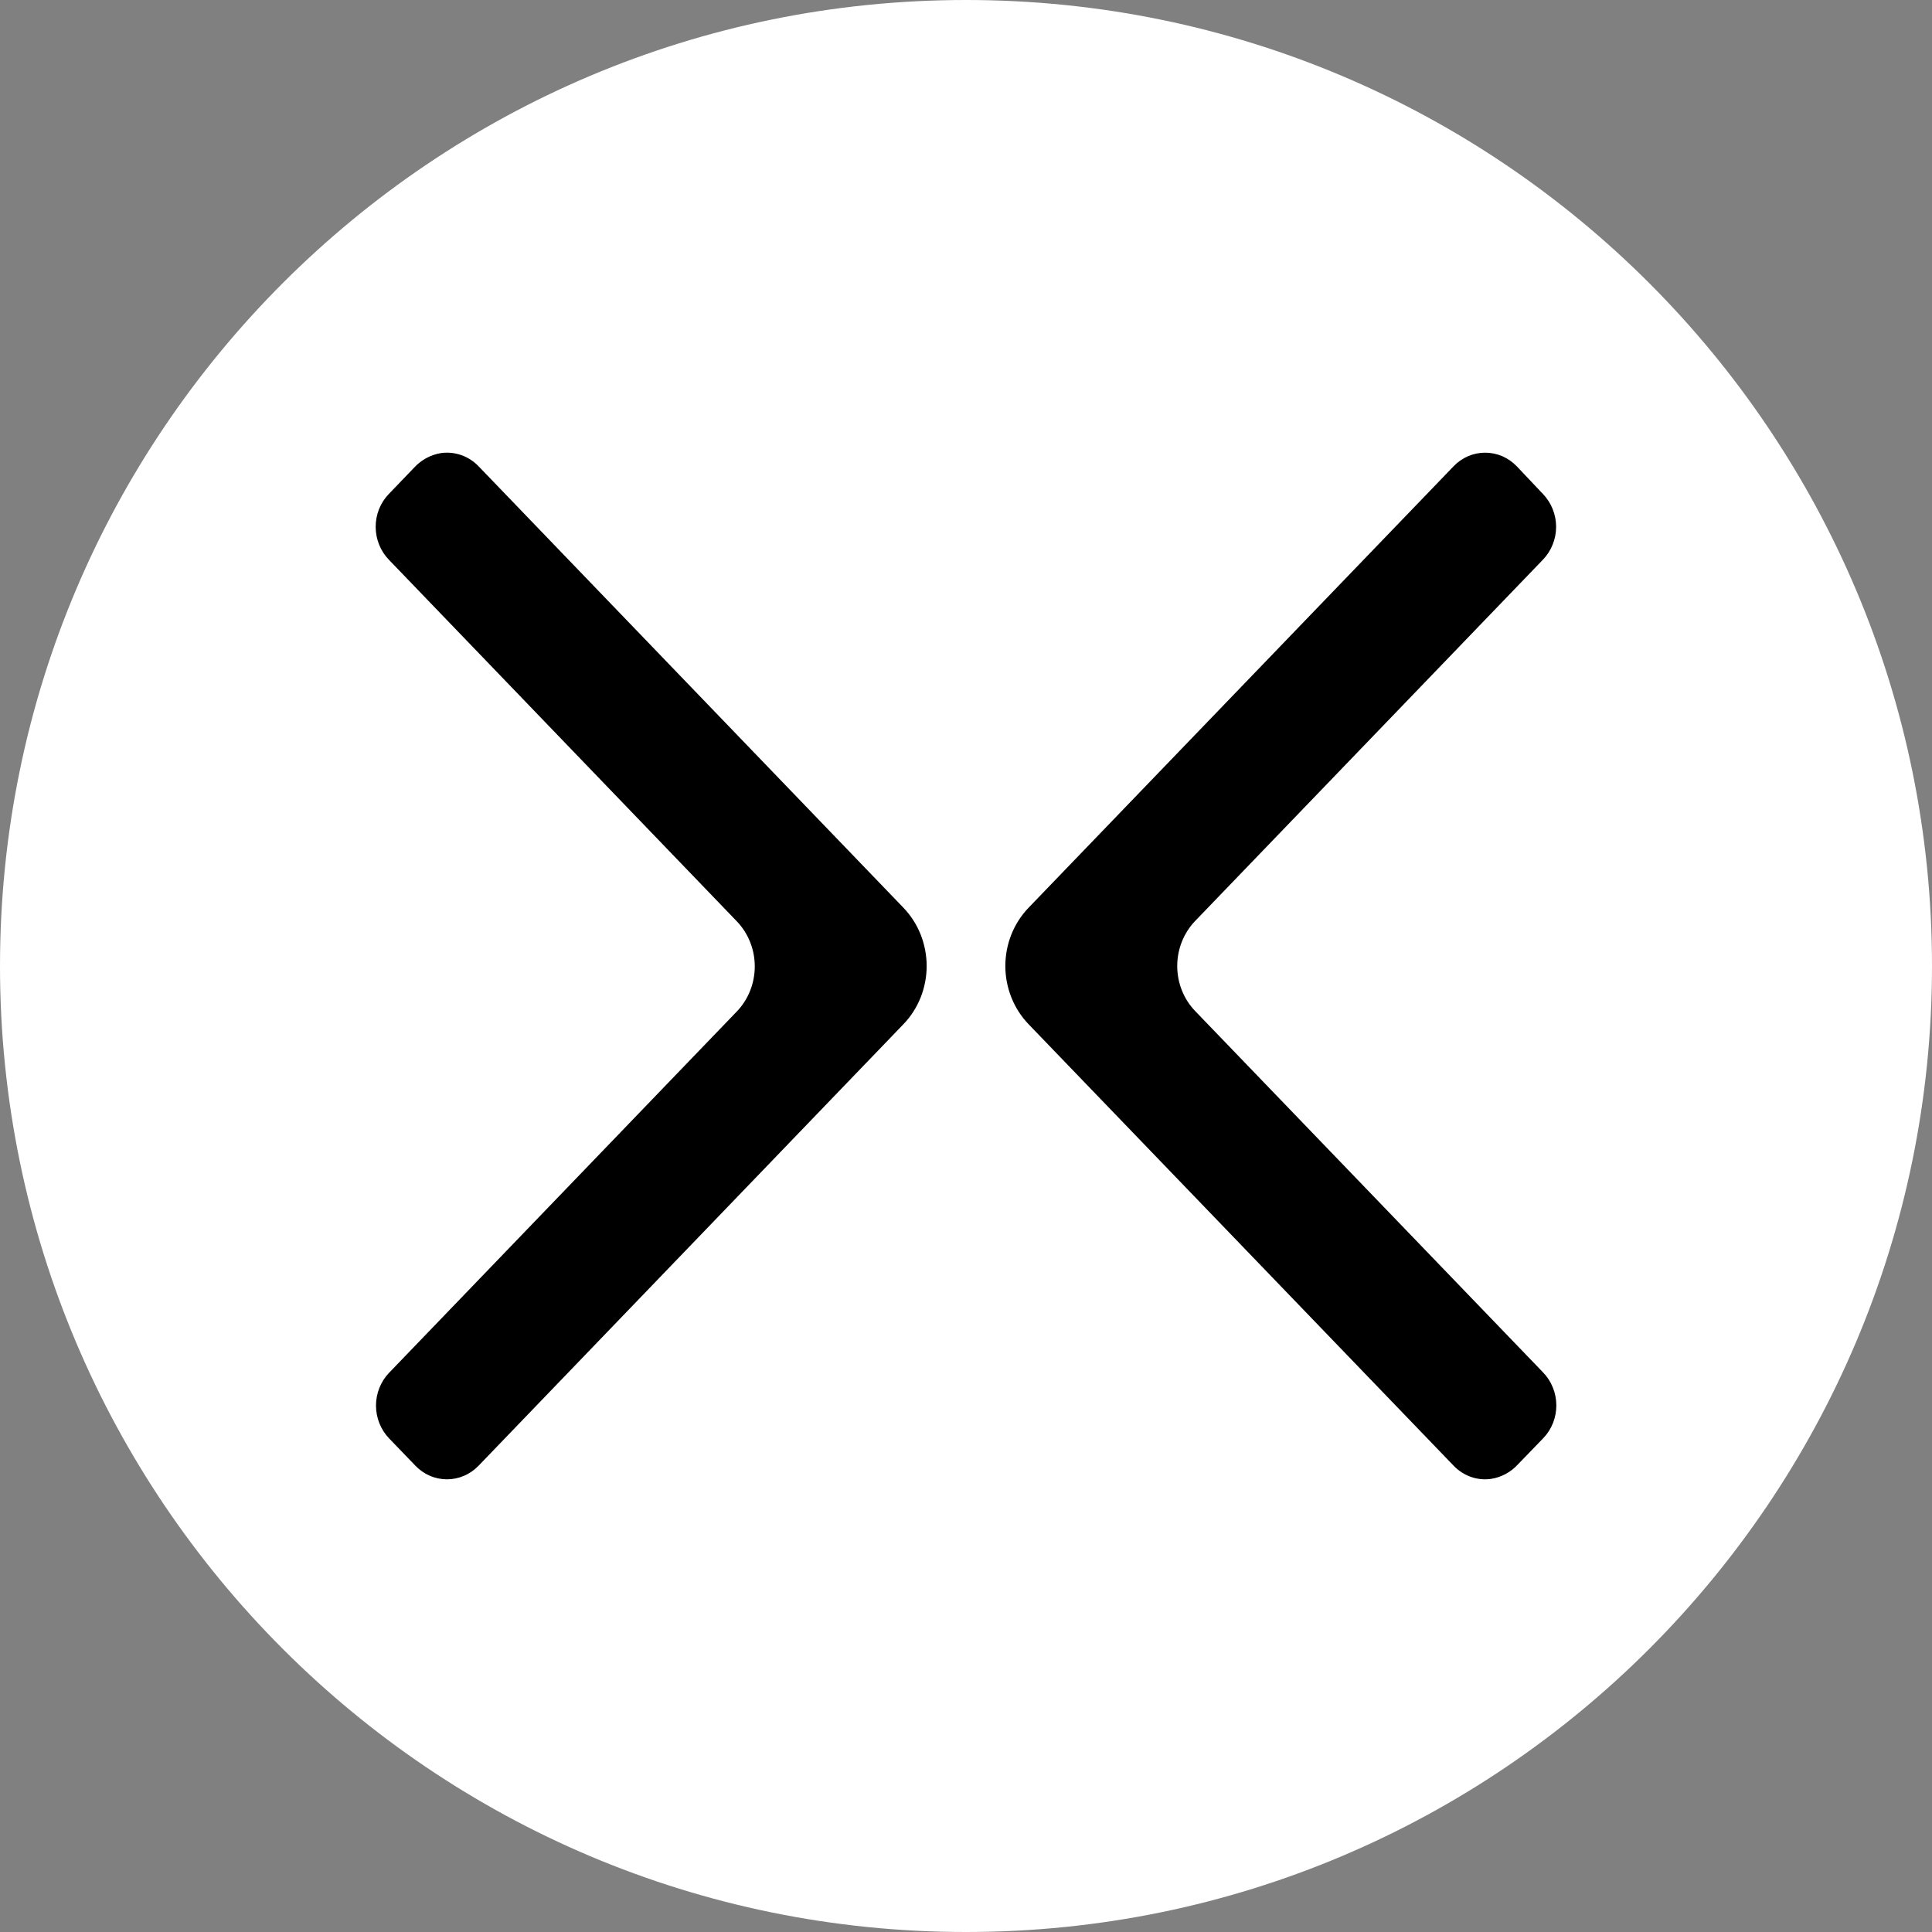
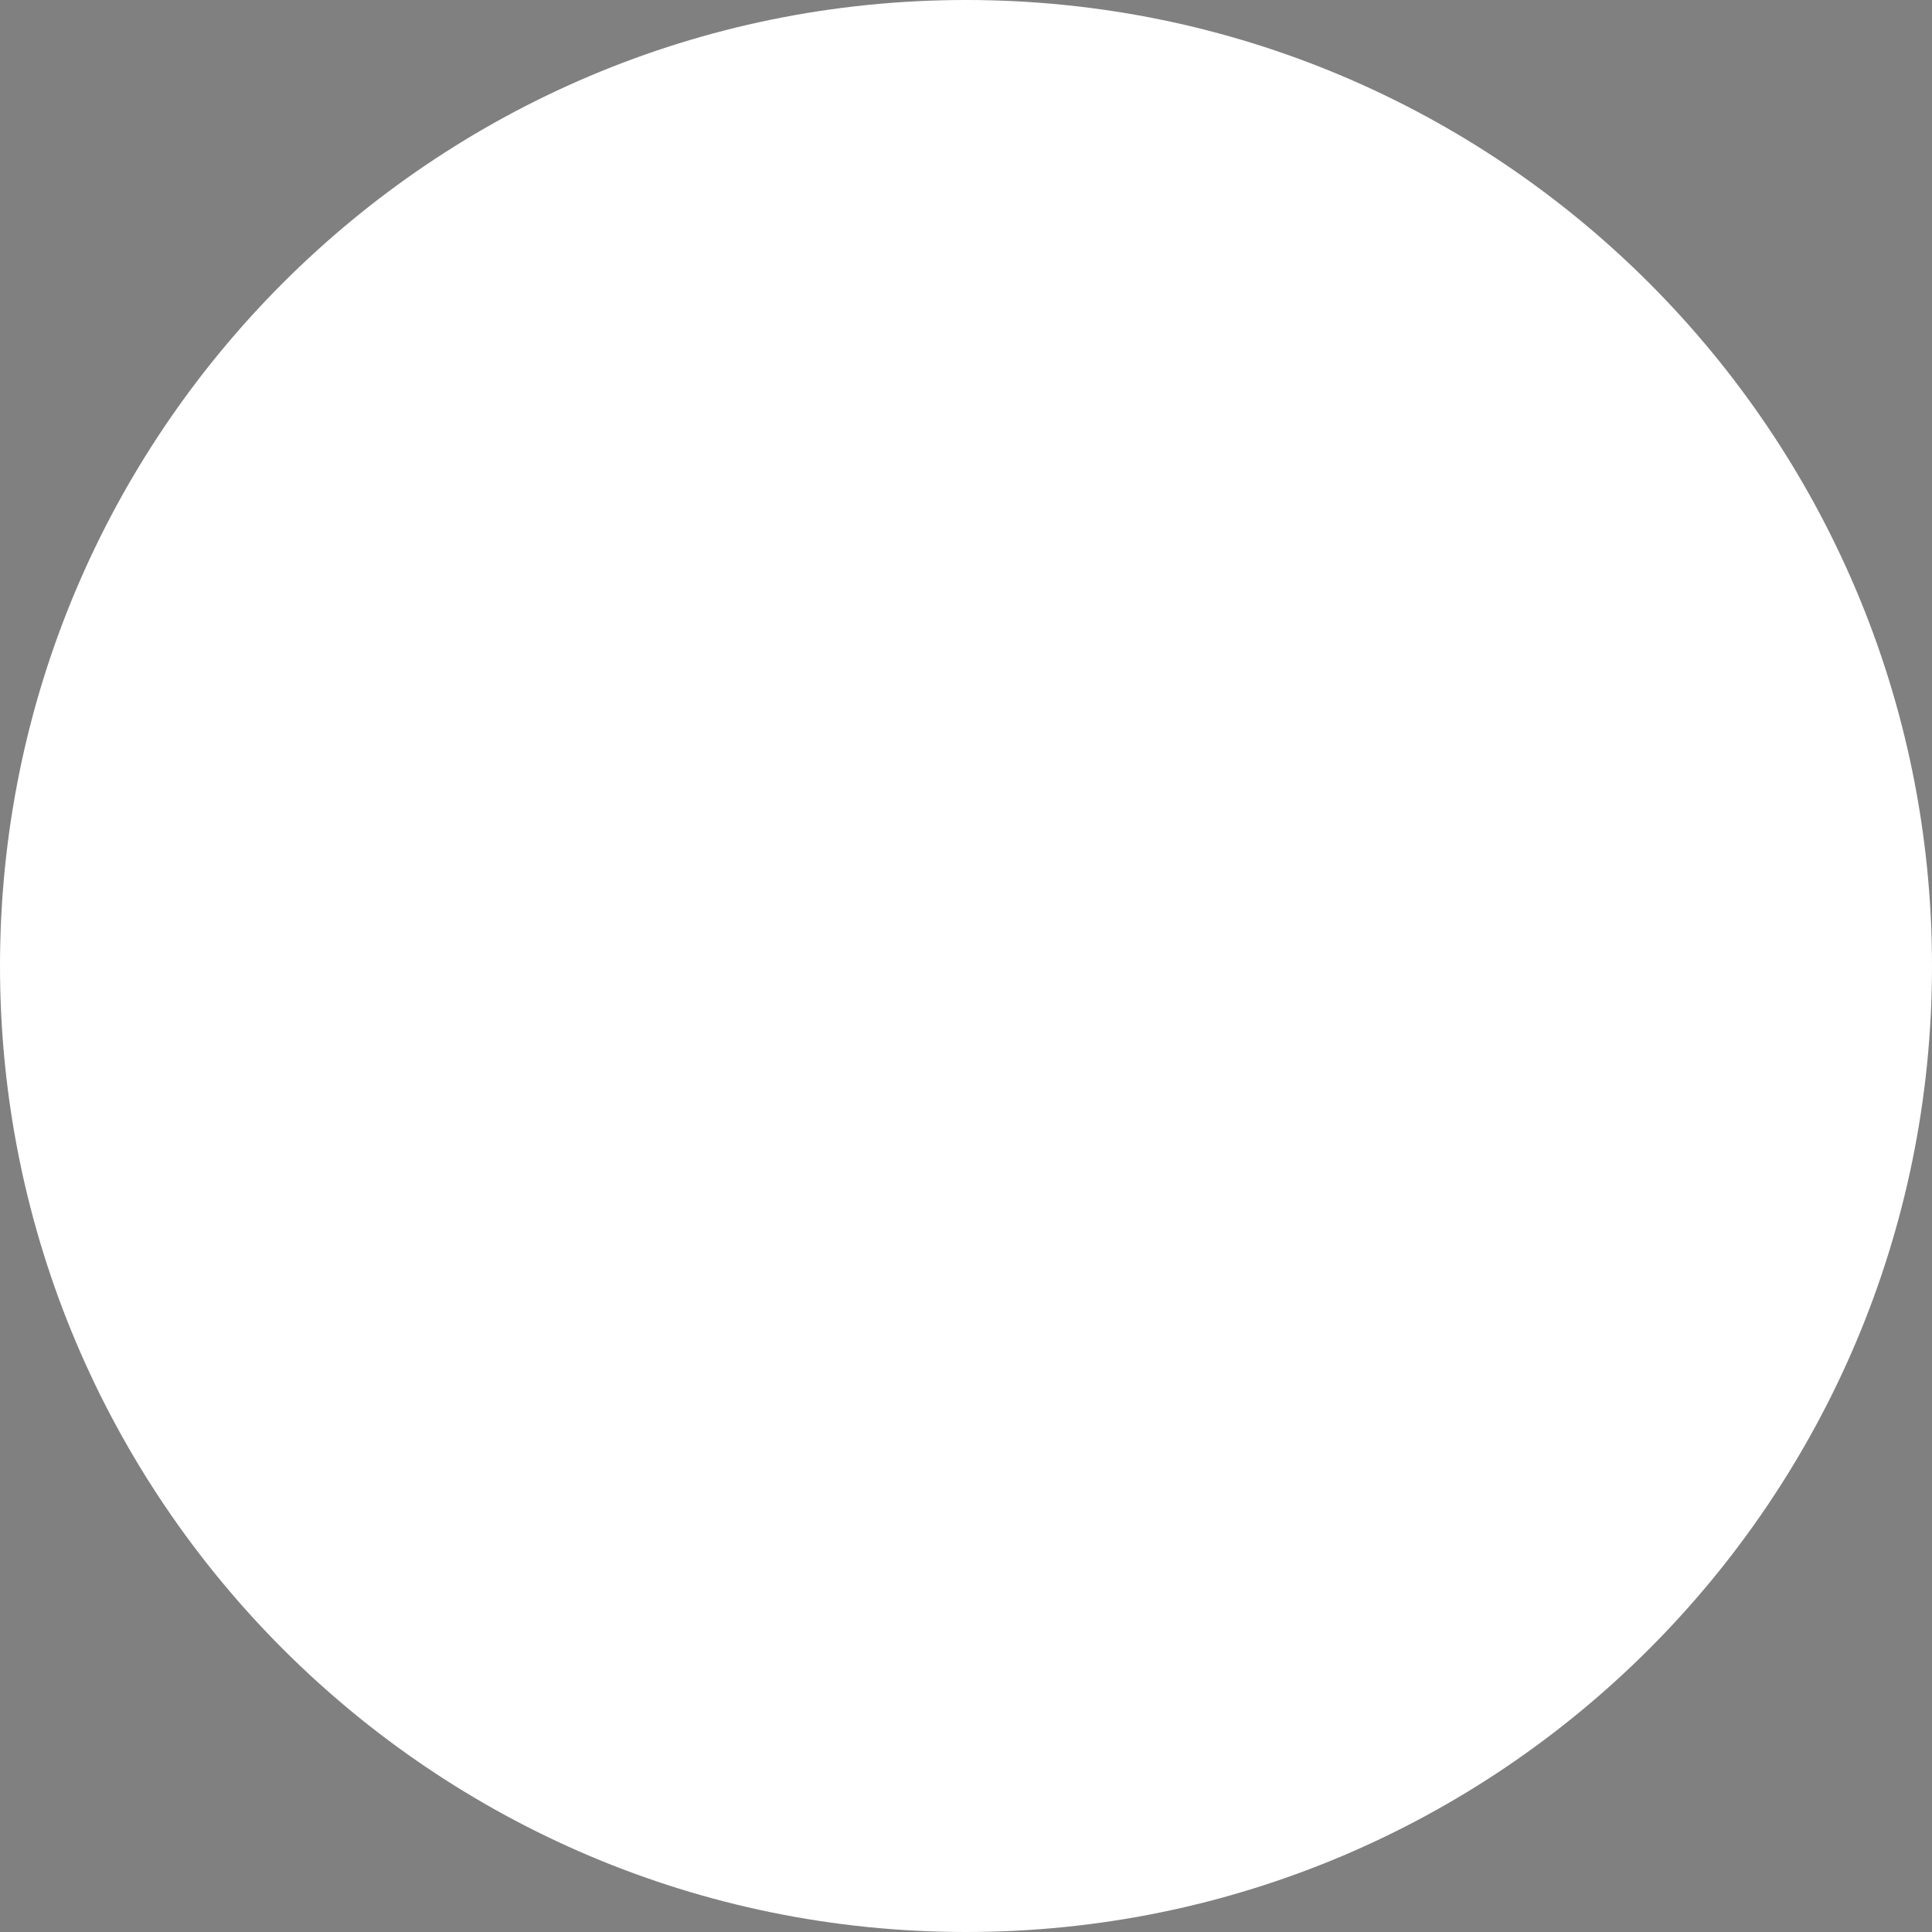
<svg xmlns="http://www.w3.org/2000/svg" width="36" height="36" viewBox="0 0 36 36" fill="none">
  <rect x="0" y="0" width="36" height="36" fill="#808080" stroke="none" />
  <path d="M18 36C27.941 36 36 27.941 36 18C36 8.059 27.941 0 18 0C8.059 0 0 8.059 0 18C0 27.941 8.059 36 18 36Z" fill="white" />
-   <path fill-rule="evenodd" clip-rule="evenodd" d="M22.268 18.837L28.752 25.572C28.83 25.652 28.892 25.747 28.934 25.852C28.977 25.956 28.999 26.068 29 26.182C29.001 26.295 28.98 26.408 28.939 26.513C28.898 26.618 28.837 26.714 28.76 26.795L28.284 27.287C28.151 27.433 27.974 27.528 27.782 27.557C27.656 27.575 27.527 27.562 27.406 27.519C27.286 27.476 27.176 27.405 27.086 27.311L19.168 19.087C19.03 18.944 18.921 18.775 18.846 18.588C18.772 18.402 18.733 18.201 18.733 18C18.733 17.797 18.772 17.597 18.846 17.411C18.921 17.224 19.03 17.055 19.168 16.912L27.086 8.688C27.163 8.607 27.255 8.544 27.356 8.5C27.456 8.457 27.564 8.435 27.674 8.435C27.783 8.435 27.891 8.457 27.992 8.5C28.093 8.544 28.184 8.607 28.262 8.688L28.752 9.206C28.829 9.286 28.89 9.381 28.932 9.486C28.974 9.59 28.996 9.703 28.996 9.816C28.996 9.93 28.974 10.042 28.932 10.147C28.89 10.251 28.829 10.347 28.752 10.427L22.268 17.163C22.055 17.386 21.936 17.687 21.936 18C21.936 18.314 22.055 18.615 22.268 18.837ZM13.732 17.17L7.25 10.434C7.172 10.354 7.109 10.259 7.066 10.153C7.023 10.048 7.001 9.935 7 9.821C6.999 9.707 7.021 9.594 7.062 9.488C7.104 9.383 7.166 9.287 7.244 9.206L7.718 8.712C7.853 8.567 8.029 8.472 8.221 8.442C8.347 8.425 8.476 8.438 8.597 8.481C8.717 8.523 8.827 8.594 8.917 8.688L16.832 16.912C16.97 17.055 17.079 17.224 17.154 17.411C17.228 17.598 17.267 17.798 17.267 18C17.267 18.202 17.228 18.402 17.154 18.589C17.079 18.775 16.97 18.945 16.832 19.087L8.917 27.312C8.84 27.392 8.748 27.456 8.647 27.499C8.546 27.543 8.438 27.565 8.329 27.565C8.22 27.565 8.111 27.543 8.01 27.499C7.91 27.456 7.818 27.392 7.741 27.312L7.25 26.802C7.173 26.722 7.112 26.627 7.07 26.522C7.028 26.417 7.006 26.304 7.006 26.191C7.006 26.077 7.028 25.965 7.07 25.86C7.112 25.755 7.173 25.66 7.25 25.58L13.732 18.845C13.945 18.622 14.064 18.321 14.064 18.007C14.064 17.694 13.945 17.393 13.732 17.17Z" fill="black" />
</svg>